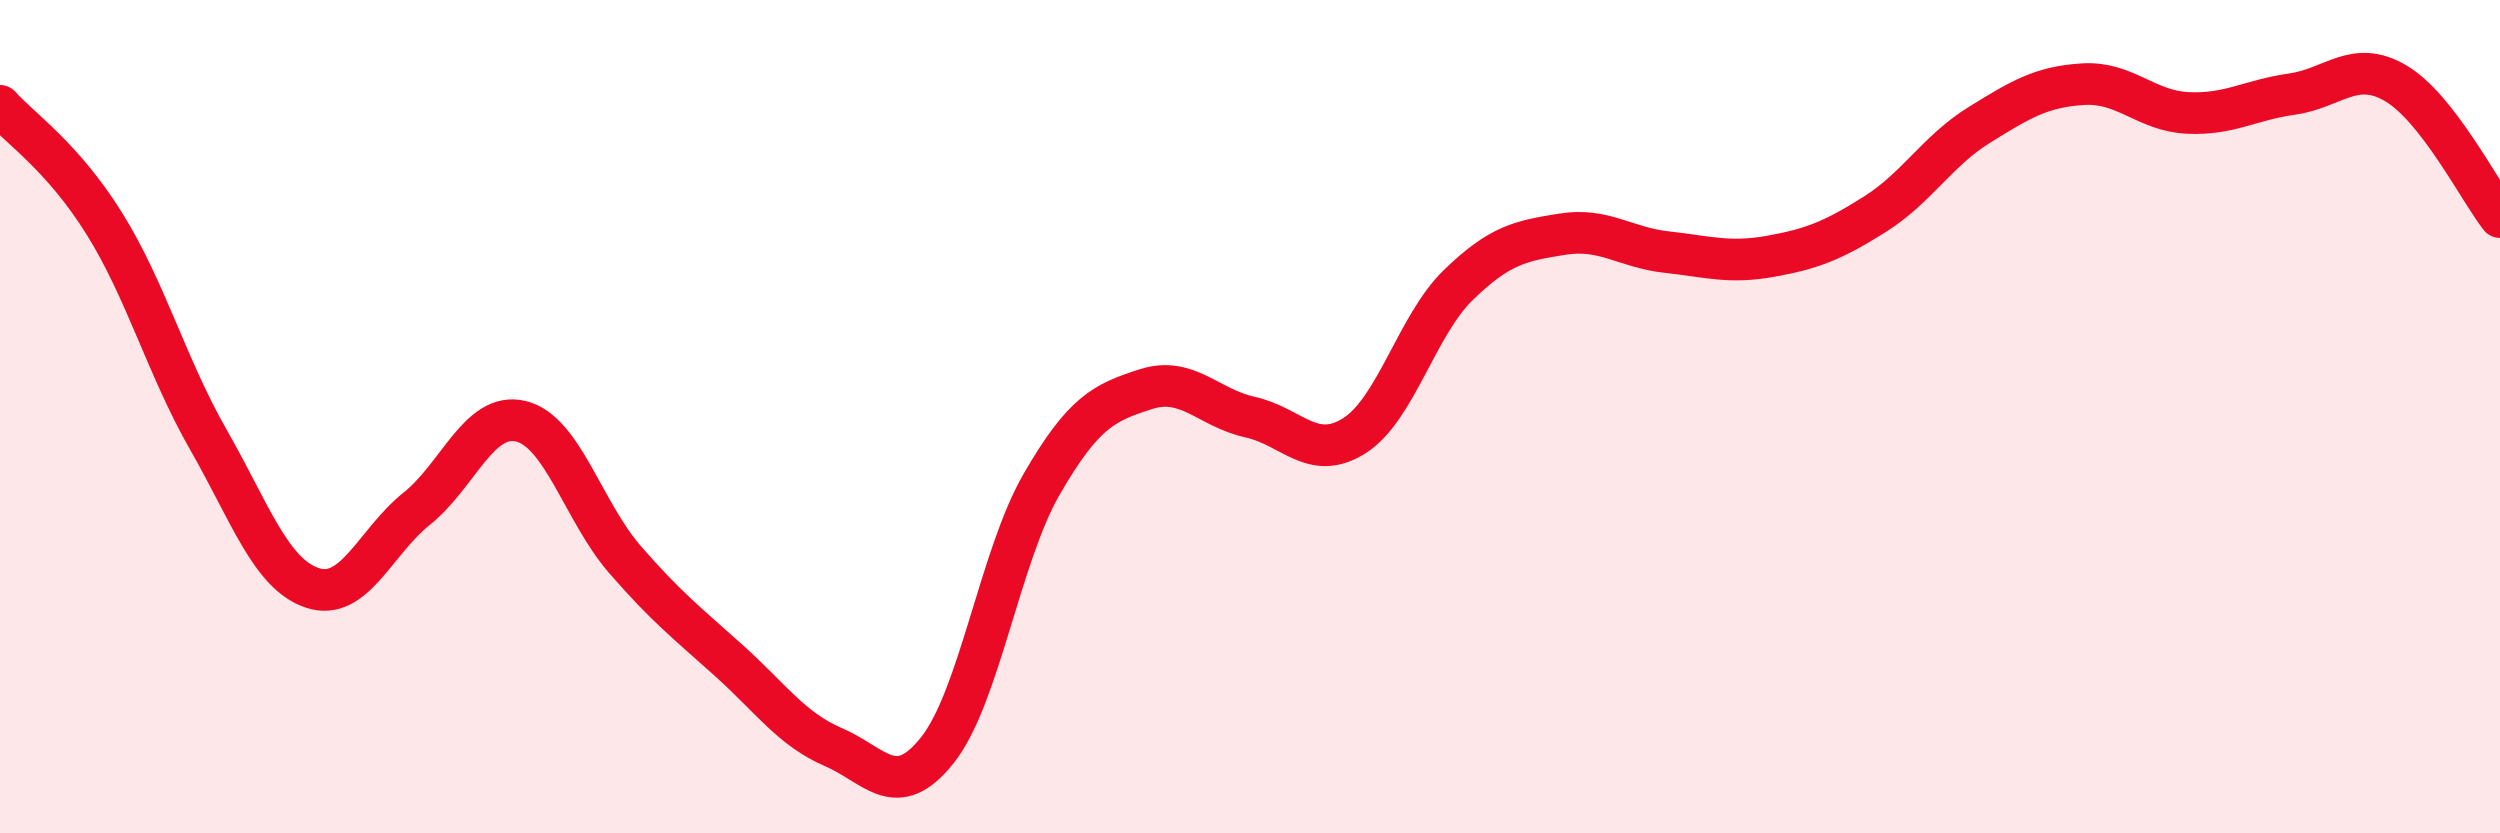
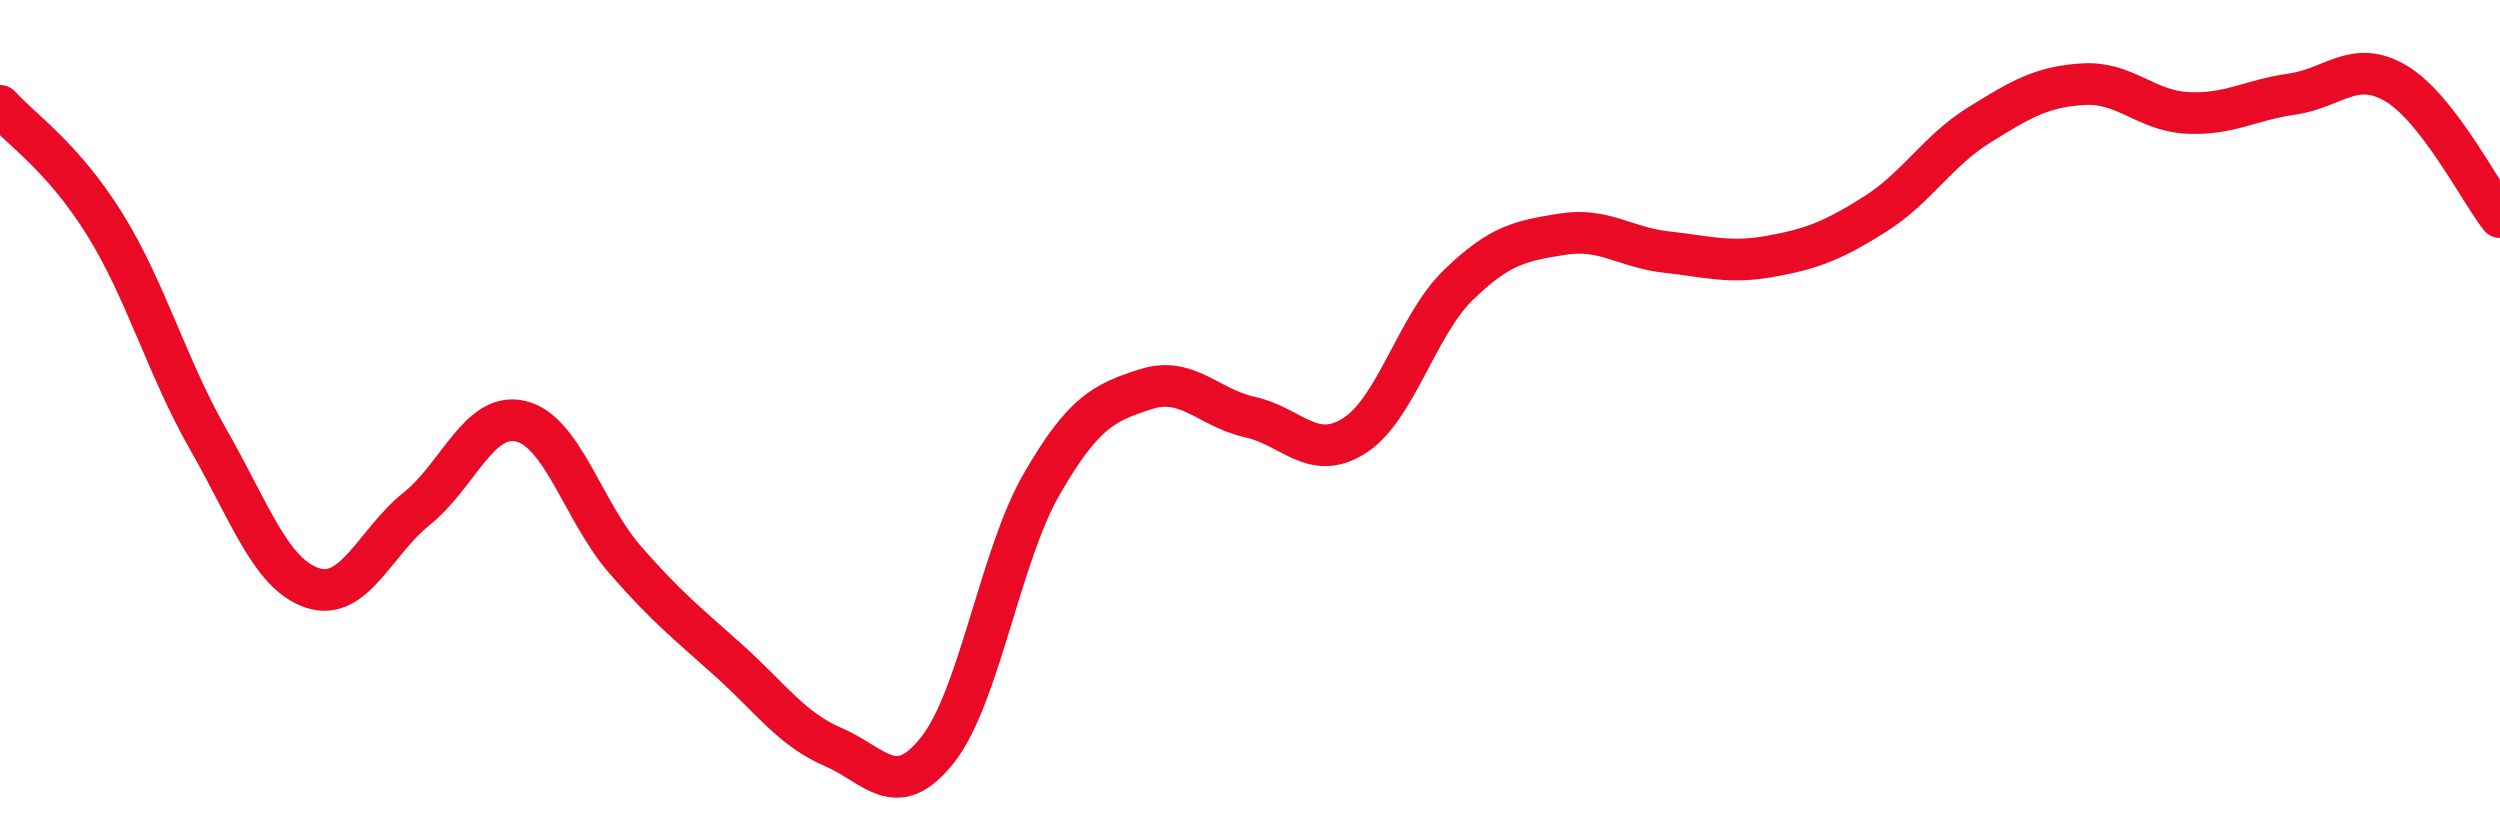
<svg xmlns="http://www.w3.org/2000/svg" width="60" height="20" viewBox="0 0 60 20">
-   <path d="M 0,2.54 C 0.5,3.1 1.5,3.76 2.5,5.36 C 3.5,6.96 4,8.8 5,10.55 C 6,12.3 6.5,13.78 7.5,14.11 C 8.5,14.44 9,13.01 10,12.21 C 11,11.41 11.5,9.87 12.5,10.11 C 13.5,10.35 14,12.28 15,13.43 C 16,14.58 16.5,14.96 17.5,15.86 C 18.5,16.76 19,17.5 20,17.93 C 21,18.36 21.5,19.26 22.5,18 C 23.5,16.74 24,13.35 25,11.62 C 26,9.89 26.5,9.66 27.5,9.34 C 28.5,9.02 29,9.79 30,10.01 C 31,10.23 31.5,11.09 32.5,10.46 C 33.5,9.83 34,7.81 35,6.84 C 36,5.87 36.5,5.78 37.5,5.62 C 38.5,5.46 39,5.94 40,6.05 C 41,6.16 41.5,6.33 42.5,6.15 C 43.5,5.97 44,5.77 45,5.14 C 46,4.51 46.5,3.62 47.5,3 C 48.5,2.38 49,2.08 50,2.02 C 51,1.96 51.5,2.66 52.5,2.71 C 53.5,2.76 54,2.4 55,2.26 C 56,2.12 56.5,1.41 57.5,2 C 58.5,2.59 59.5,4.57 60,5.21L60 20L0 20Z" fill="#EB0A25" opacity="0.1" stroke-linecap="round" stroke-linejoin="round" />
  <path d="M 0,2.54 C 0.5,3.1 1.5,3.76 2.5,5.36 C 3.5,6.96 4,8.8 5,10.55 C 6,12.3 6.5,13.78 7.5,14.11 C 8.5,14.44 9,13.01 10,12.21 C 11,11.41 11.5,9.87 12.5,10.11 C 13.5,10.35 14,12.28 15,13.43 C 16,14.58 16.5,14.96 17.5,15.86 C 18.5,16.76 19,17.5 20,17.93 C 21,18.36 21.5,19.26 22.5,18 C 23.5,16.74 24,13.35 25,11.62 C 26,9.89 26.5,9.66 27.5,9.34 C 28.5,9.02 29,9.79 30,10.01 C 31,10.23 31.5,11.09 32.5,10.46 C 33.5,9.83 34,7.81 35,6.84 C 36,5.87 36.5,5.78 37.5,5.62 C 38.5,5.46 39,5.94 40,6.05 C 41,6.16 41.5,6.33 42.5,6.15 C 43.5,5.97 44,5.77 45,5.14 C 46,4.51 46.5,3.62 47.5,3 C 48.5,2.38 49,2.08 50,2.02 C 51,1.96 51.5,2.66 52.5,2.71 C 53.5,2.76 54,2.4 55,2.26 C 56,2.12 56.5,1.41 57.5,2 C 58.5,2.59 59.5,4.57 60,5.21" stroke="#EB0A25" stroke-width="1" fill="none" stroke-linecap="round" stroke-linejoin="round" />
</svg>